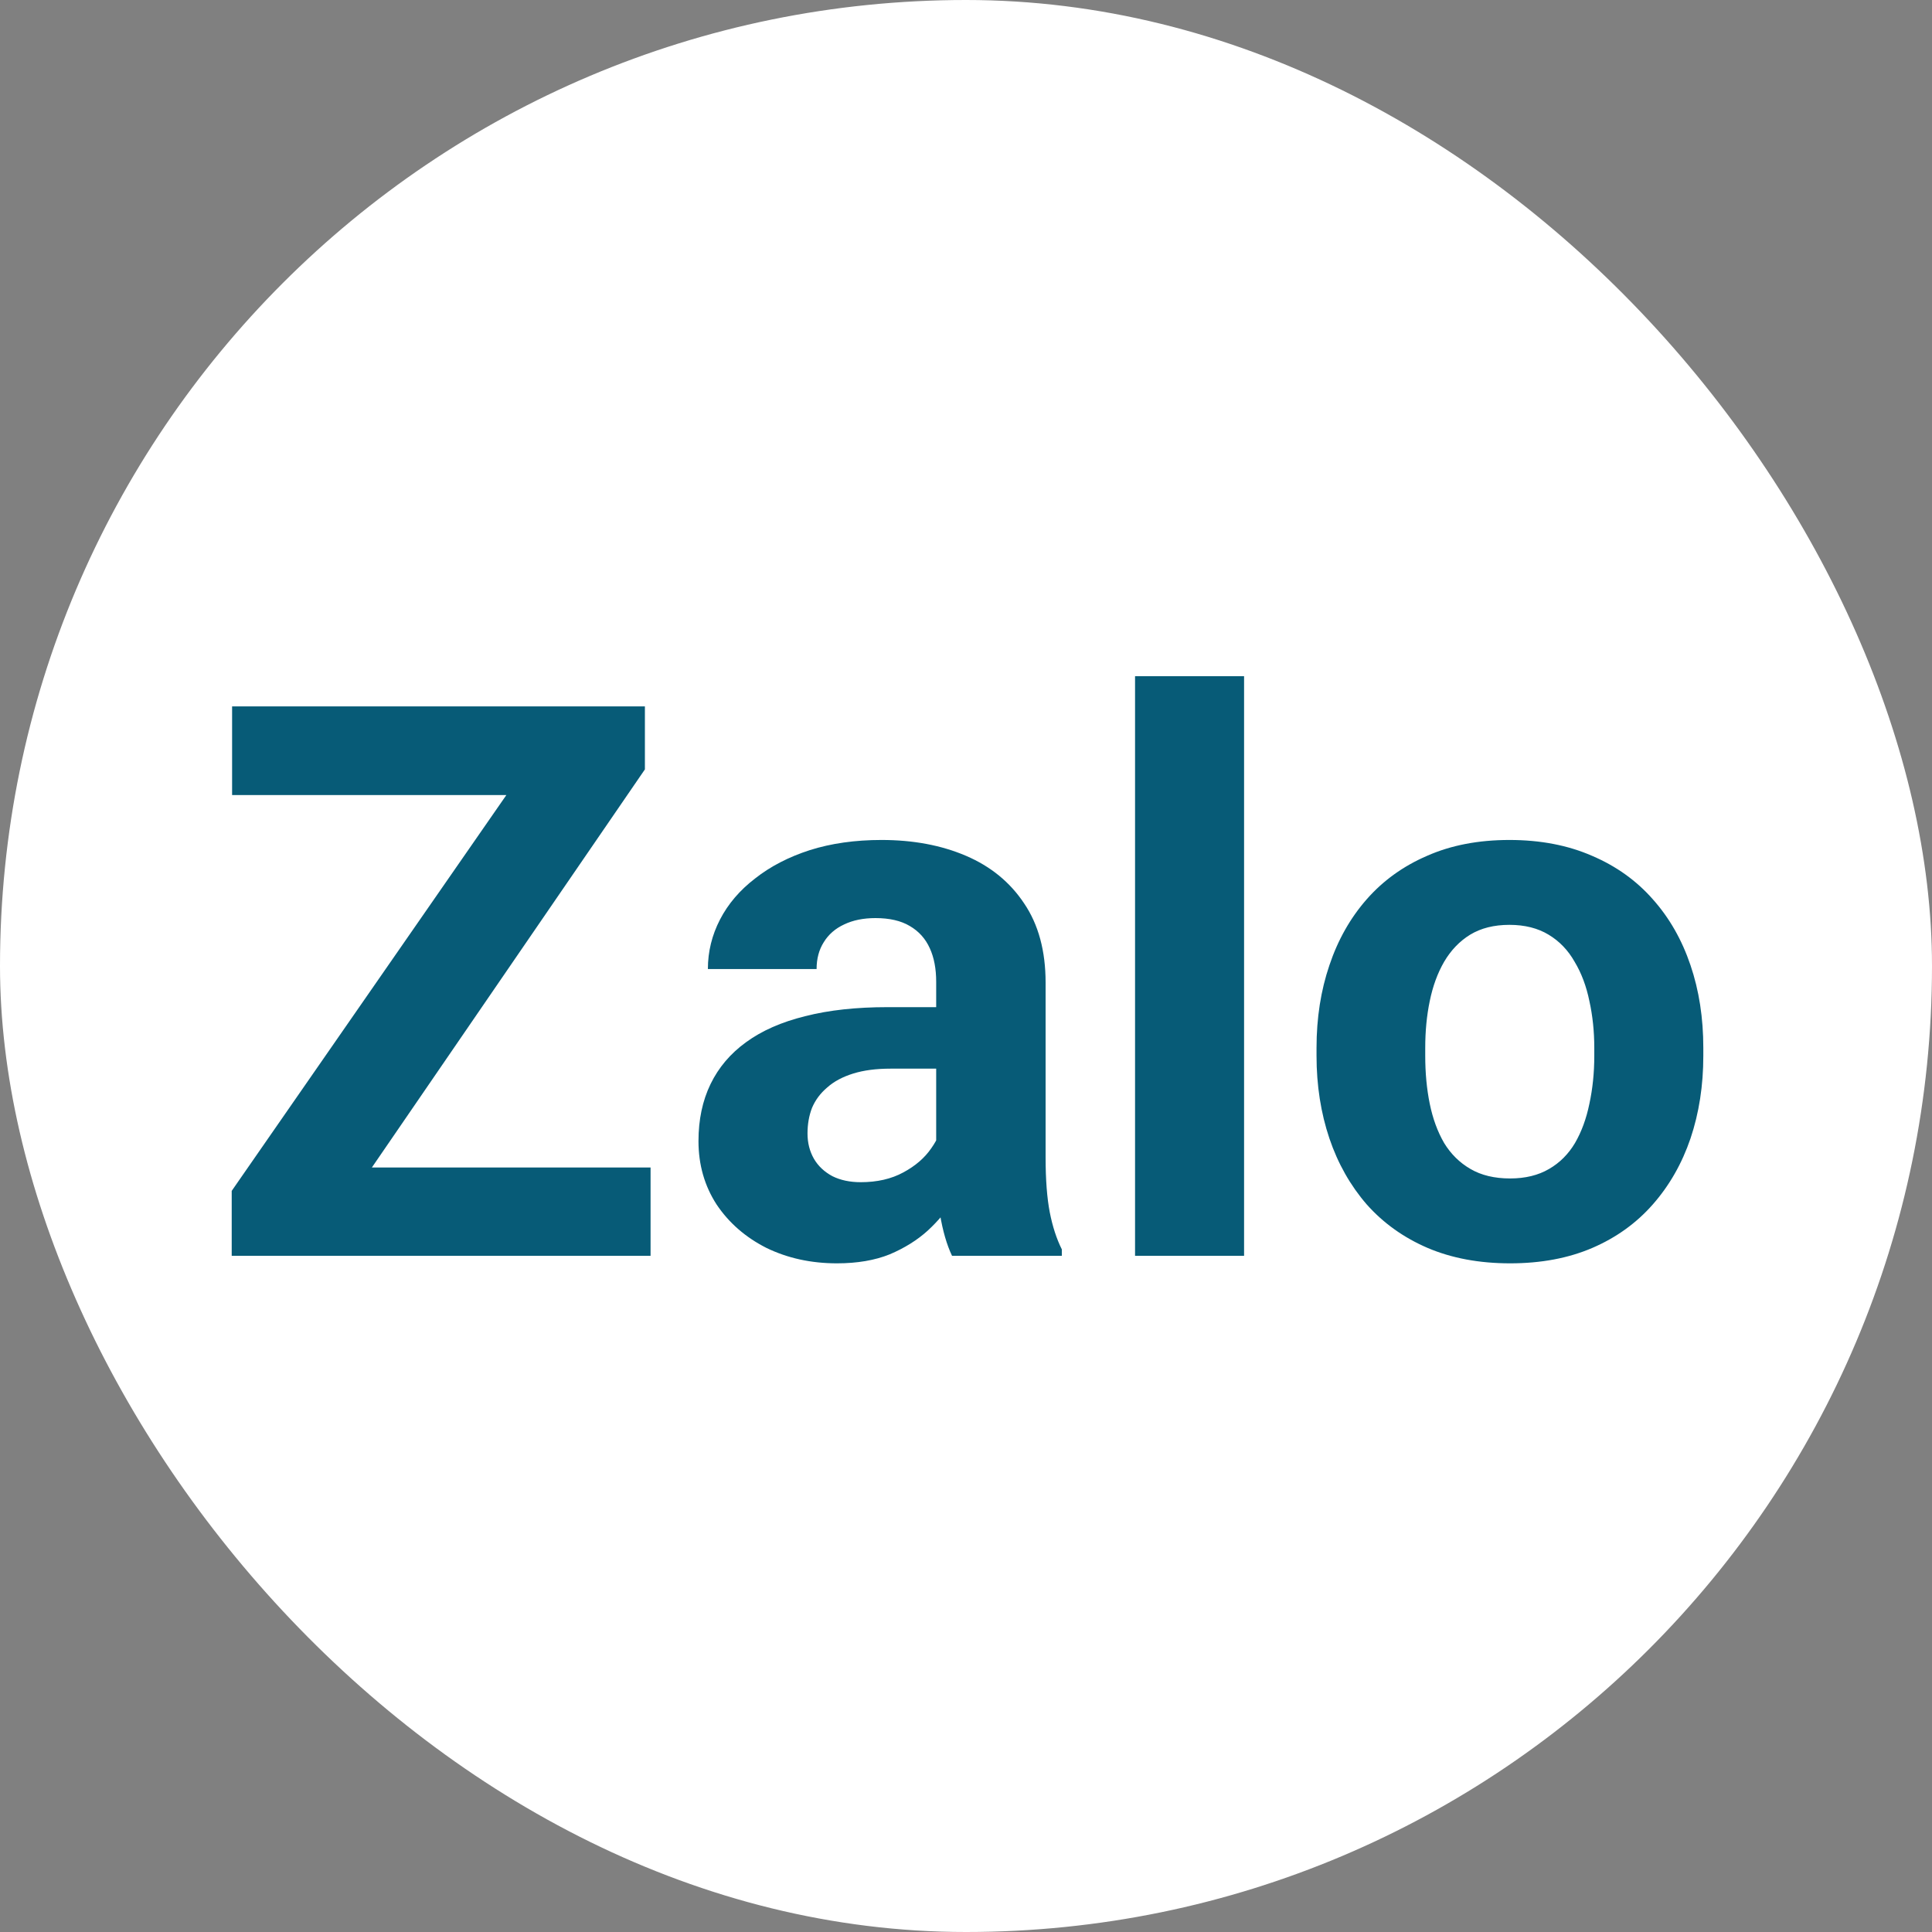
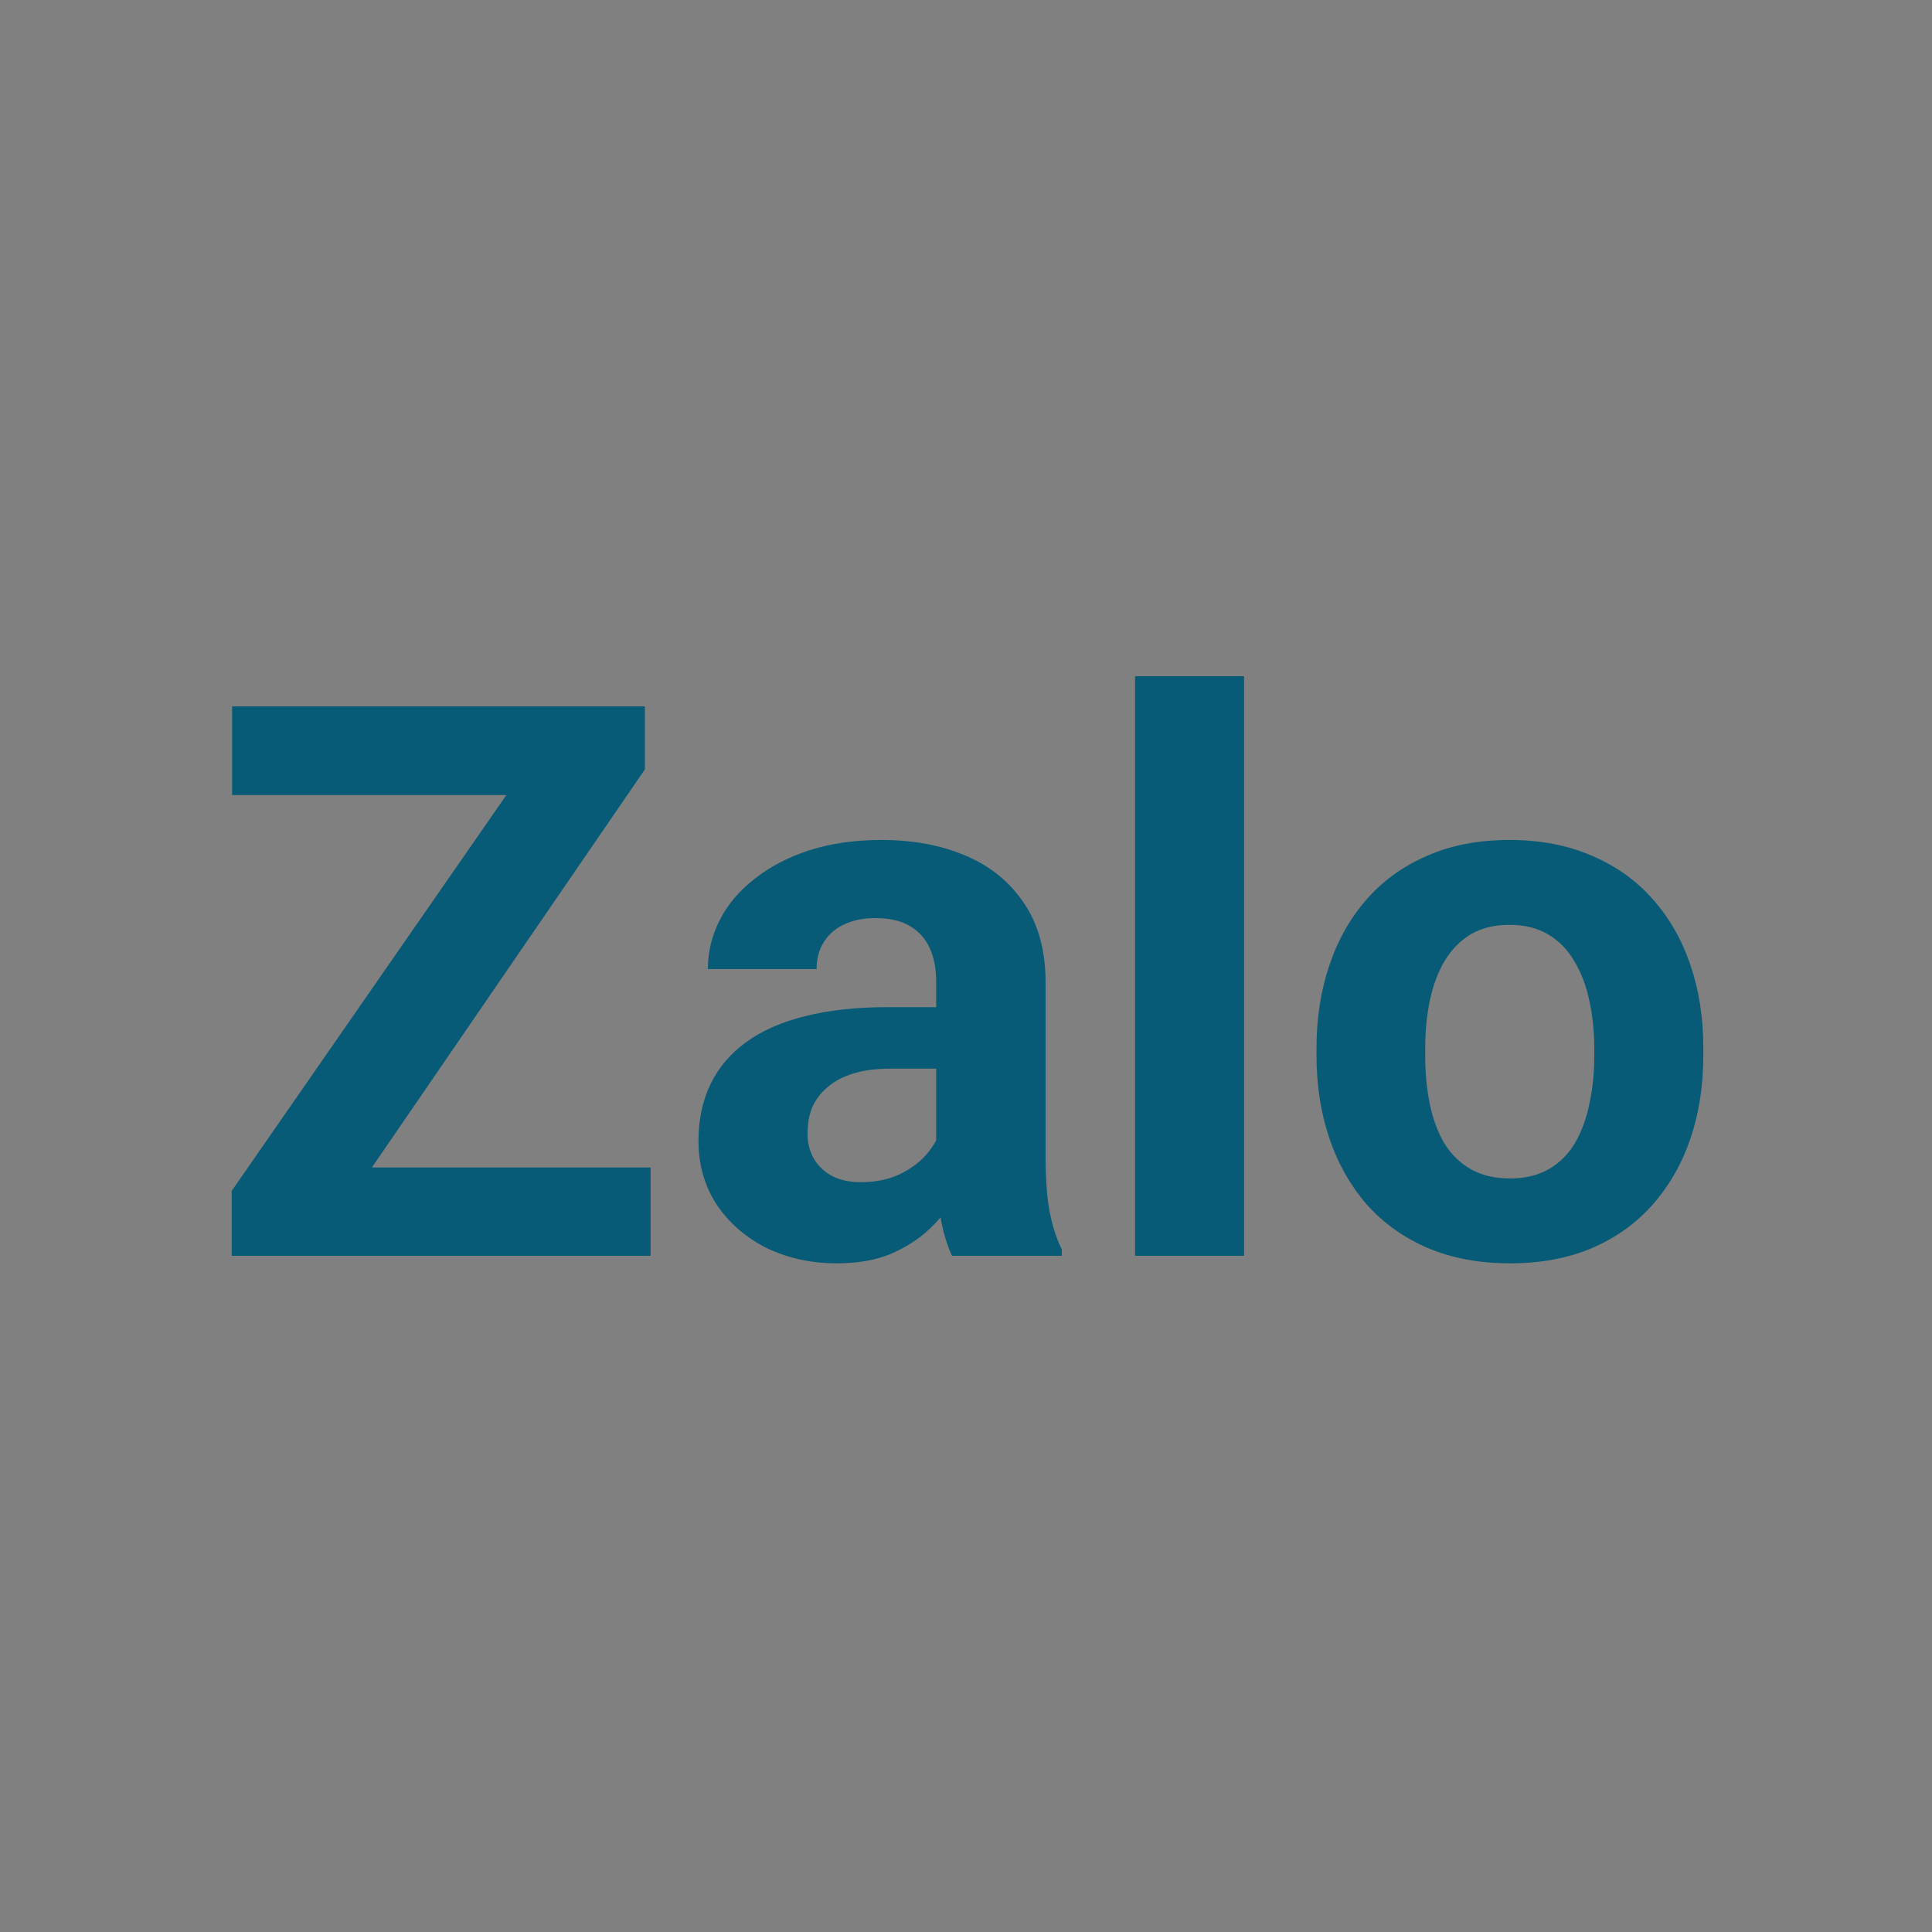
<svg xmlns="http://www.w3.org/2000/svg" width="30" height="30" viewBox="0 0 30 30" fill="none">
  <rect x="0" y="0" width="30" height="30" fill="#808080" stroke="none" />
-   <rect width="30" height="30" rx="15" fill="white" />
  <path d="M10.102 18.129V19.5H4.055V18.129H10.102ZM10.014 11.947L4.834 19.5H3.598V18.492L8.818 10.969H10.014V11.947ZM9.41 10.969V12.346H3.604V10.969H9.41ZM14.537 18.07V15.246C14.537 15.043 14.504 14.869 14.438 14.725C14.371 14.576 14.268 14.461 14.127 14.379C13.99 14.297 13.812 14.256 13.594 14.256C13.406 14.256 13.244 14.289 13.107 14.355C12.971 14.418 12.865 14.51 12.791 14.631C12.717 14.748 12.68 14.887 12.68 15.047H10.992C10.992 14.777 11.055 14.521 11.18 14.279C11.305 14.037 11.486 13.824 11.725 13.641C11.963 13.453 12.246 13.307 12.574 13.201C12.906 13.096 13.277 13.043 13.688 13.043C14.18 13.043 14.617 13.125 15 13.289C15.383 13.453 15.684 13.699 15.902 14.027C16.125 14.355 16.236 14.766 16.236 15.258V17.971C16.236 18.318 16.258 18.604 16.301 18.826C16.344 19.045 16.406 19.236 16.488 19.4V19.5H14.783C14.701 19.328 14.639 19.113 14.596 18.855C14.557 18.594 14.537 18.332 14.537 18.07ZM14.76 15.639L14.771 16.594H13.828C13.605 16.594 13.412 16.619 13.248 16.67C13.084 16.721 12.949 16.793 12.844 16.887C12.738 16.977 12.66 17.082 12.609 17.203C12.562 17.324 12.539 17.457 12.539 17.602C12.539 17.746 12.572 17.877 12.639 17.994C12.705 18.107 12.801 18.197 12.926 18.264C13.051 18.326 13.197 18.357 13.365 18.357C13.619 18.357 13.84 18.307 14.027 18.205C14.215 18.104 14.359 17.979 14.461 17.83C14.566 17.682 14.621 17.541 14.625 17.408L15.07 18.123C15.008 18.283 14.922 18.449 14.812 18.621C14.707 18.793 14.572 18.955 14.408 19.107C14.244 19.256 14.047 19.379 13.816 19.477C13.586 19.57 13.312 19.617 12.996 19.617C12.594 19.617 12.229 19.537 11.9 19.377C11.576 19.213 11.318 18.988 11.127 18.703C10.94 18.414 10.846 18.086 10.846 17.719C10.846 17.387 10.908 17.092 11.033 16.834C11.158 16.576 11.342 16.359 11.584 16.184C11.83 16.004 12.137 15.869 12.504 15.779C12.871 15.685 13.297 15.639 13.781 15.639H14.76ZM19.318 10.5V19.5H17.625V10.5H19.318ZM20.443 16.395V16.271C20.443 15.807 20.51 15.379 20.643 14.988C20.775 14.594 20.969 14.252 21.223 13.963C21.477 13.674 21.789 13.449 22.16 13.289C22.531 13.125 22.957 13.043 23.438 13.043C23.918 13.043 24.346 13.125 24.721 13.289C25.096 13.449 25.41 13.674 25.664 13.963C25.922 14.252 26.117 14.594 26.25 14.988C26.383 15.379 26.449 15.807 26.449 16.271V16.395C26.449 16.855 26.383 17.283 26.25 17.678C26.117 18.068 25.922 18.41 25.664 18.703C25.41 18.992 25.098 19.217 24.727 19.377C24.355 19.537 23.93 19.617 23.449 19.617C22.969 19.617 22.541 19.537 22.166 19.377C21.795 19.217 21.48 18.992 21.223 18.703C20.969 18.41 20.775 18.068 20.643 17.678C20.51 17.283 20.443 16.855 20.443 16.395ZM22.131 16.271V16.395C22.131 16.66 22.154 16.908 22.201 17.139C22.248 17.369 22.322 17.572 22.424 17.748C22.529 17.92 22.666 18.055 22.834 18.152C23.002 18.25 23.207 18.299 23.449 18.299C23.684 18.299 23.885 18.25 24.053 18.152C24.221 18.055 24.355 17.92 24.457 17.748C24.559 17.572 24.633 17.369 24.68 17.139C24.73 16.908 24.756 16.66 24.756 16.395V16.271C24.756 16.014 24.73 15.771 24.68 15.545C24.633 15.315 24.557 15.111 24.451 14.935C24.35 14.756 24.215 14.615 24.047 14.514C23.879 14.412 23.676 14.361 23.438 14.361C23.199 14.361 22.996 14.412 22.828 14.514C22.664 14.615 22.529 14.756 22.424 14.935C22.322 15.111 22.248 15.315 22.201 15.545C22.154 15.771 22.131 16.014 22.131 16.271Z" fill="#075B77" />
</svg>